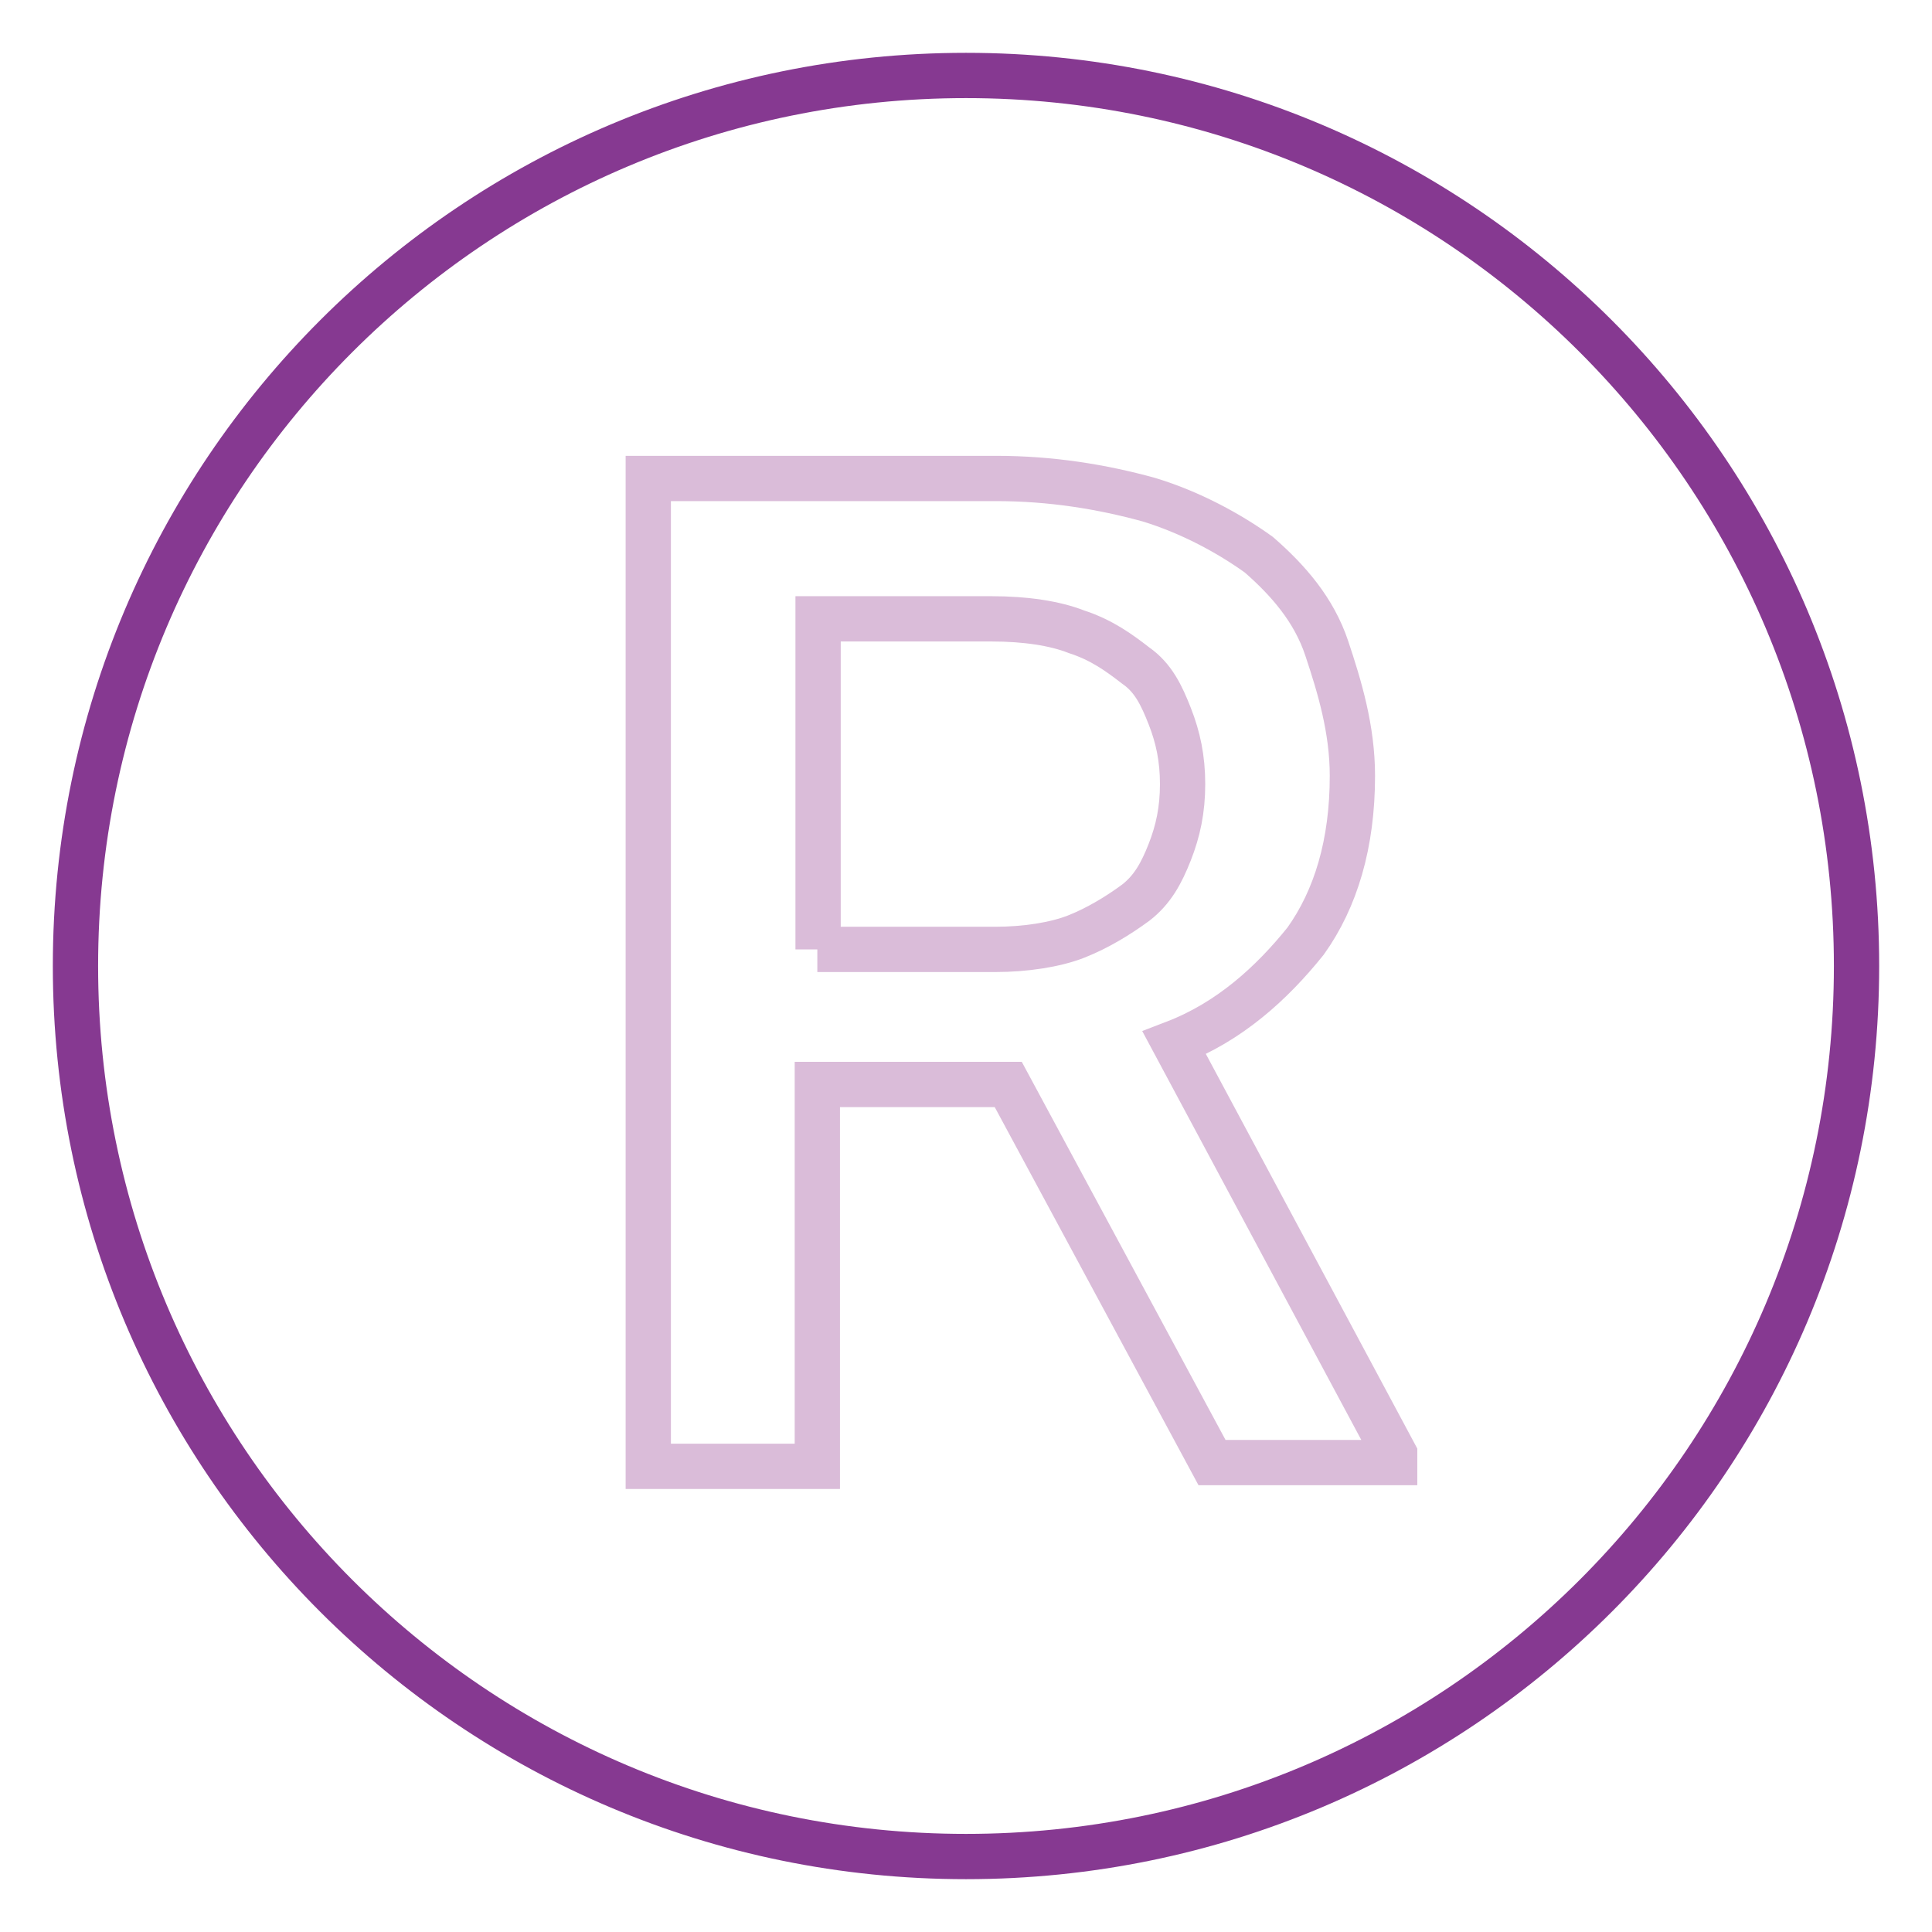
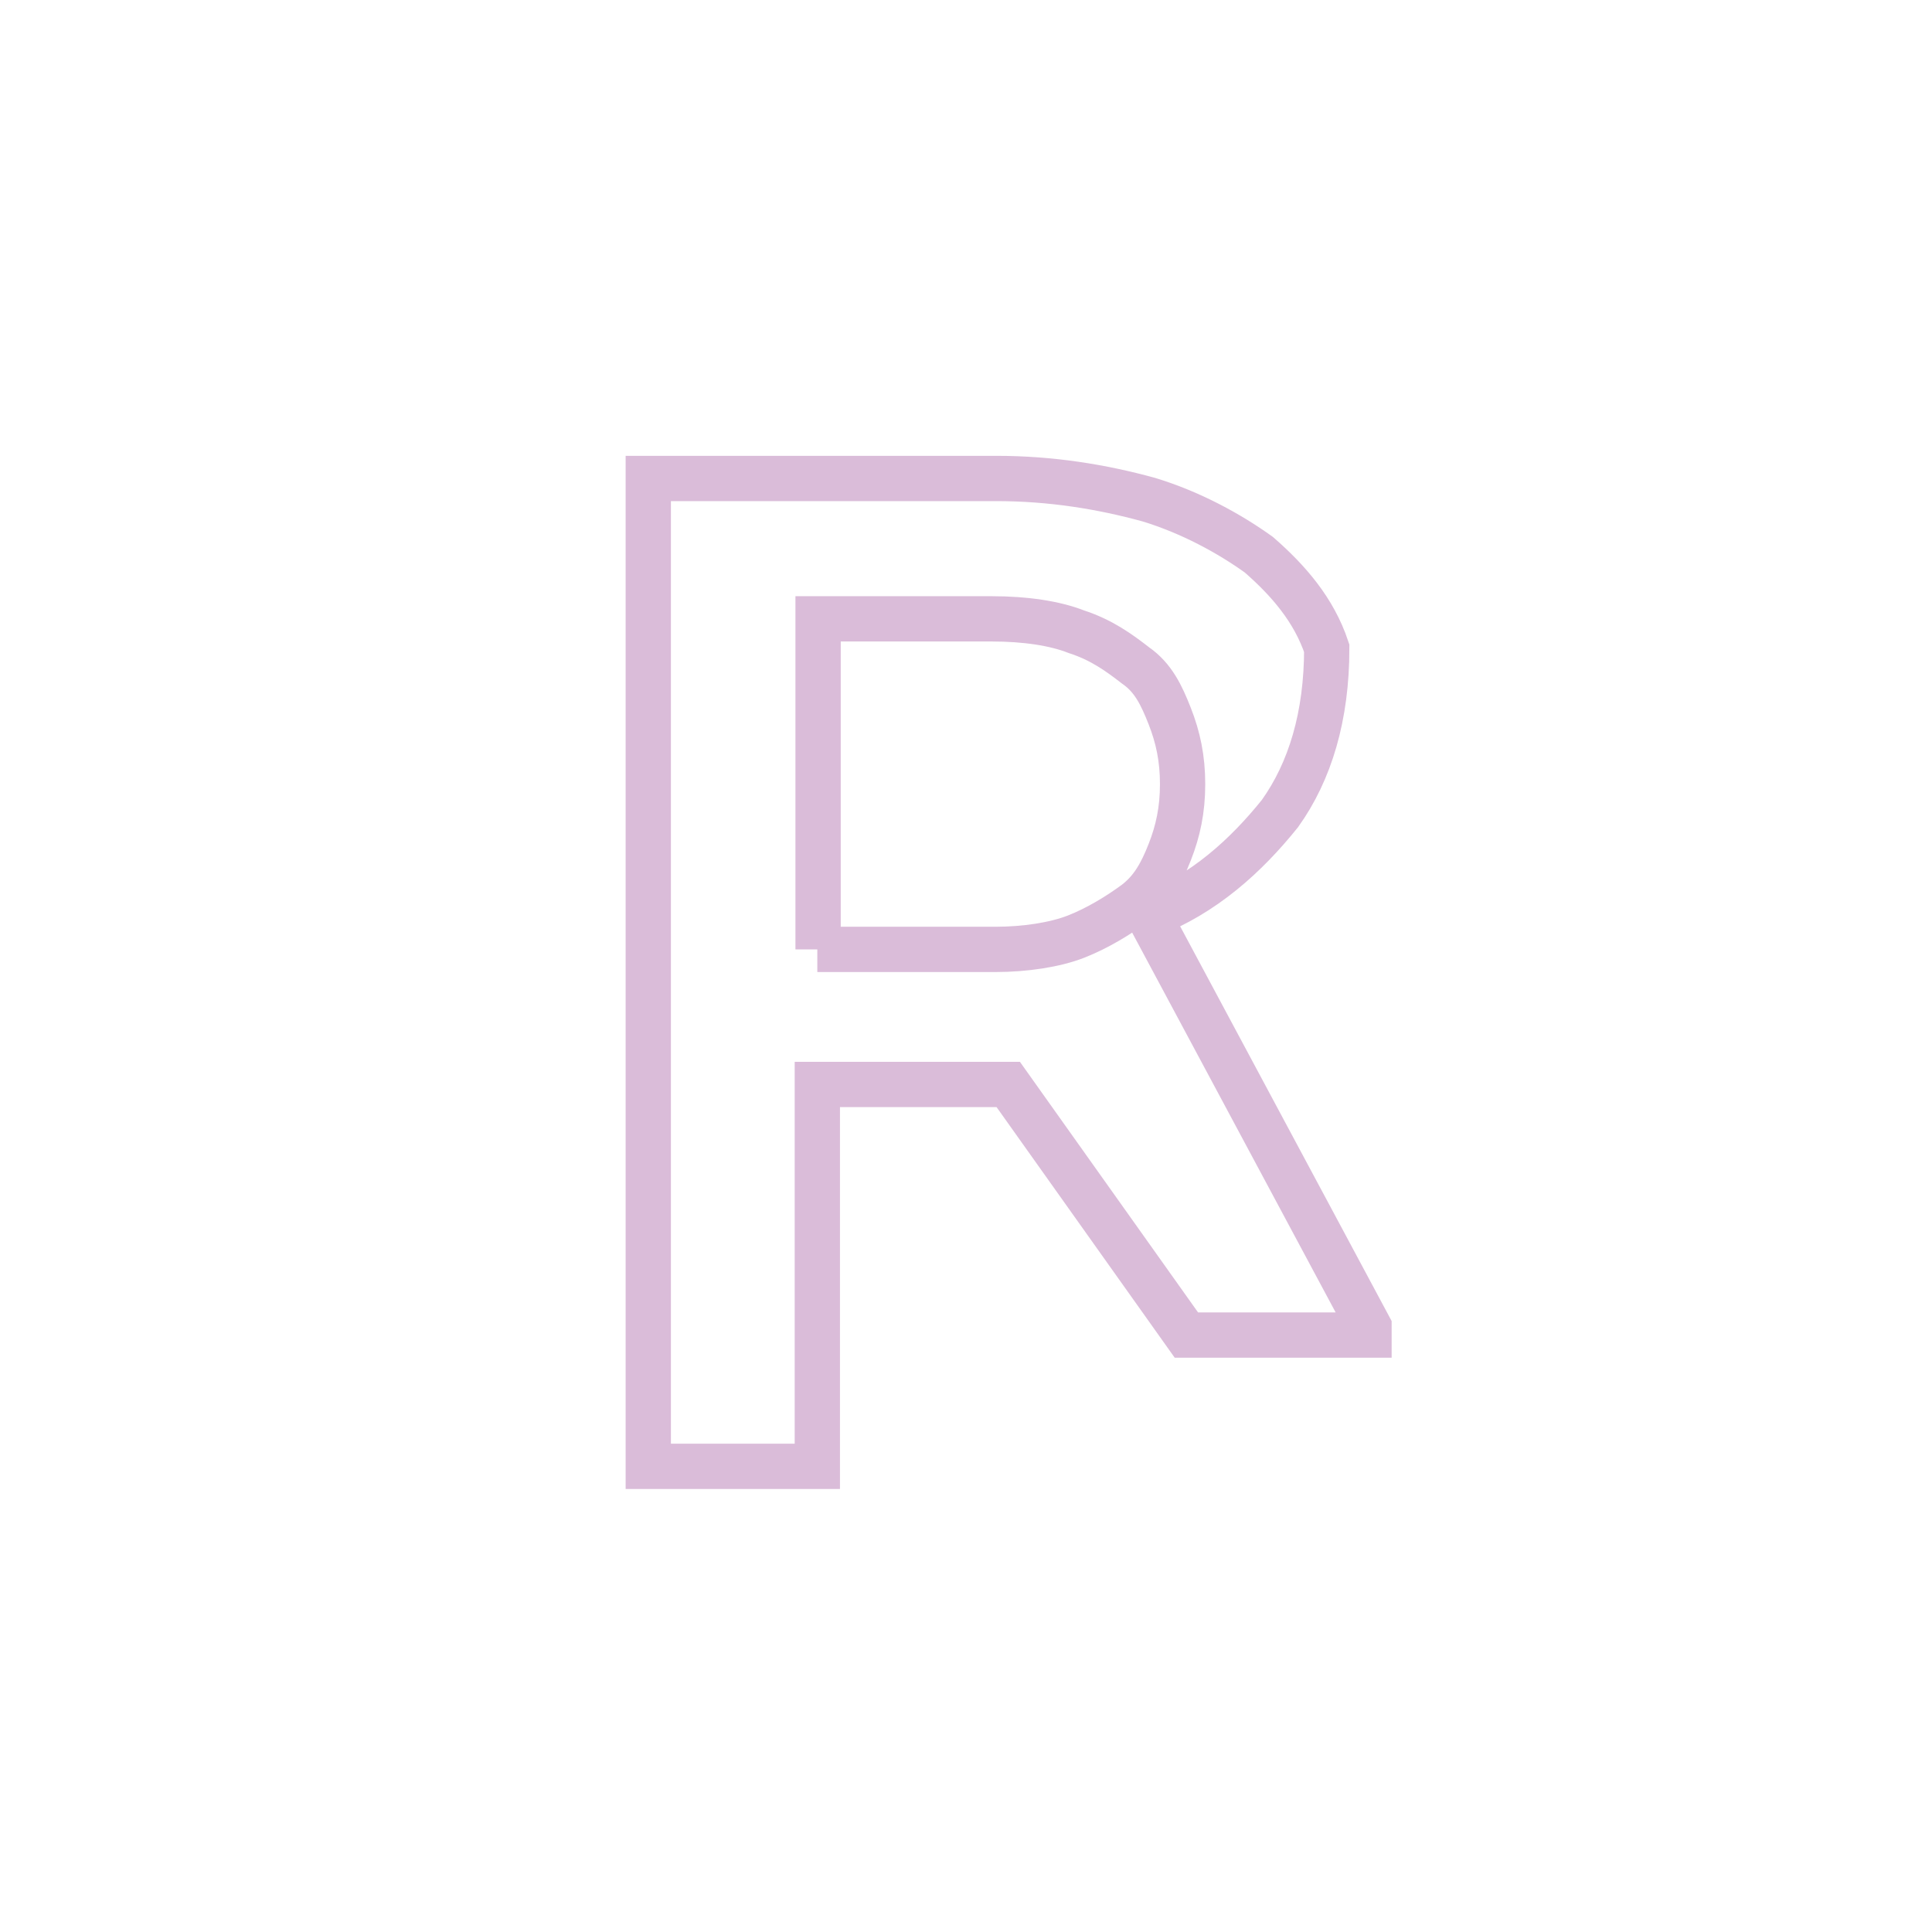
<svg xmlns="http://www.w3.org/2000/svg" version="1.1" x="0px" y="0px" viewBox="0 0 256 256" enable-background="new 0 0 256 256" xml:space="preserve">
  <g>
-     <path stroke-width="6" fill-opacity="0" stroke="#863991" d="M10,128c0,65.2,52.8,118,118,118c65.2,0,118-52.8,118-118c0-65.2-52.8-118-118-118C62.8,10,10,62.8,10,128z " />
-     <path stroke-width="6" fill-opacity="0" stroke="#dabcd9" d="M133.6,143.7h-25.3v50.6H85.9V63.4h46.1c7.3,0,14,1.1,20.2,2.8c5.6,1.7,10.7,4.5,14.6,7.3 c3.9,3.4,7.3,7.3,9,12.4c1.7,5.1,3.4,10.7,3.4,16.9c0,9-2.2,16.3-6.2,21.9c-4.5,5.6-10.1,10.7-17.4,13.5l29.2,54.5v1.1h-24.2 L133.6,143.7z M108.3,125.8h23.6c3.9,0,7.9-0.6,10.7-1.7c2.8-1.1,5.6-2.8,7.9-4.5c2.2-1.7,3.4-3.9,4.5-6.7c1.1-2.8,1.7-5.6,1.7-9 c0-3.4-0.6-6.2-1.7-9c-1.1-2.8-2.2-5.1-4.5-6.7c-2.2-1.7-4.5-3.4-7.9-4.5c-2.8-1.1-6.7-1.7-11.2-1.7h-23V125.8L108.3,125.8z" />
+     <path stroke-width="6" fill-opacity="0" stroke="#dabcd9" d="M133.6,143.7h-25.3v50.6H85.9V63.4h46.1c7.3,0,14,1.1,20.2,2.8c5.6,1.7,10.7,4.5,14.6,7.3 c3.9,3.4,7.3,7.3,9,12.4c0,9-2.2,16.3-6.2,21.9c-4.5,5.6-10.1,10.7-17.4,13.5l29.2,54.5v1.1h-24.2 L133.6,143.7z M108.3,125.8h23.6c3.9,0,7.9-0.6,10.7-1.7c2.8-1.1,5.6-2.8,7.9-4.5c2.2-1.7,3.4-3.9,4.5-6.7c1.1-2.8,1.7-5.6,1.7-9 c0-3.4-0.6-6.2-1.7-9c-1.1-2.8-2.2-5.1-4.5-6.7c-2.2-1.7-4.5-3.4-7.9-4.5c-2.8-1.1-6.7-1.7-11.2-1.7h-23V125.8L108.3,125.8z" />
  </g>
</svg>